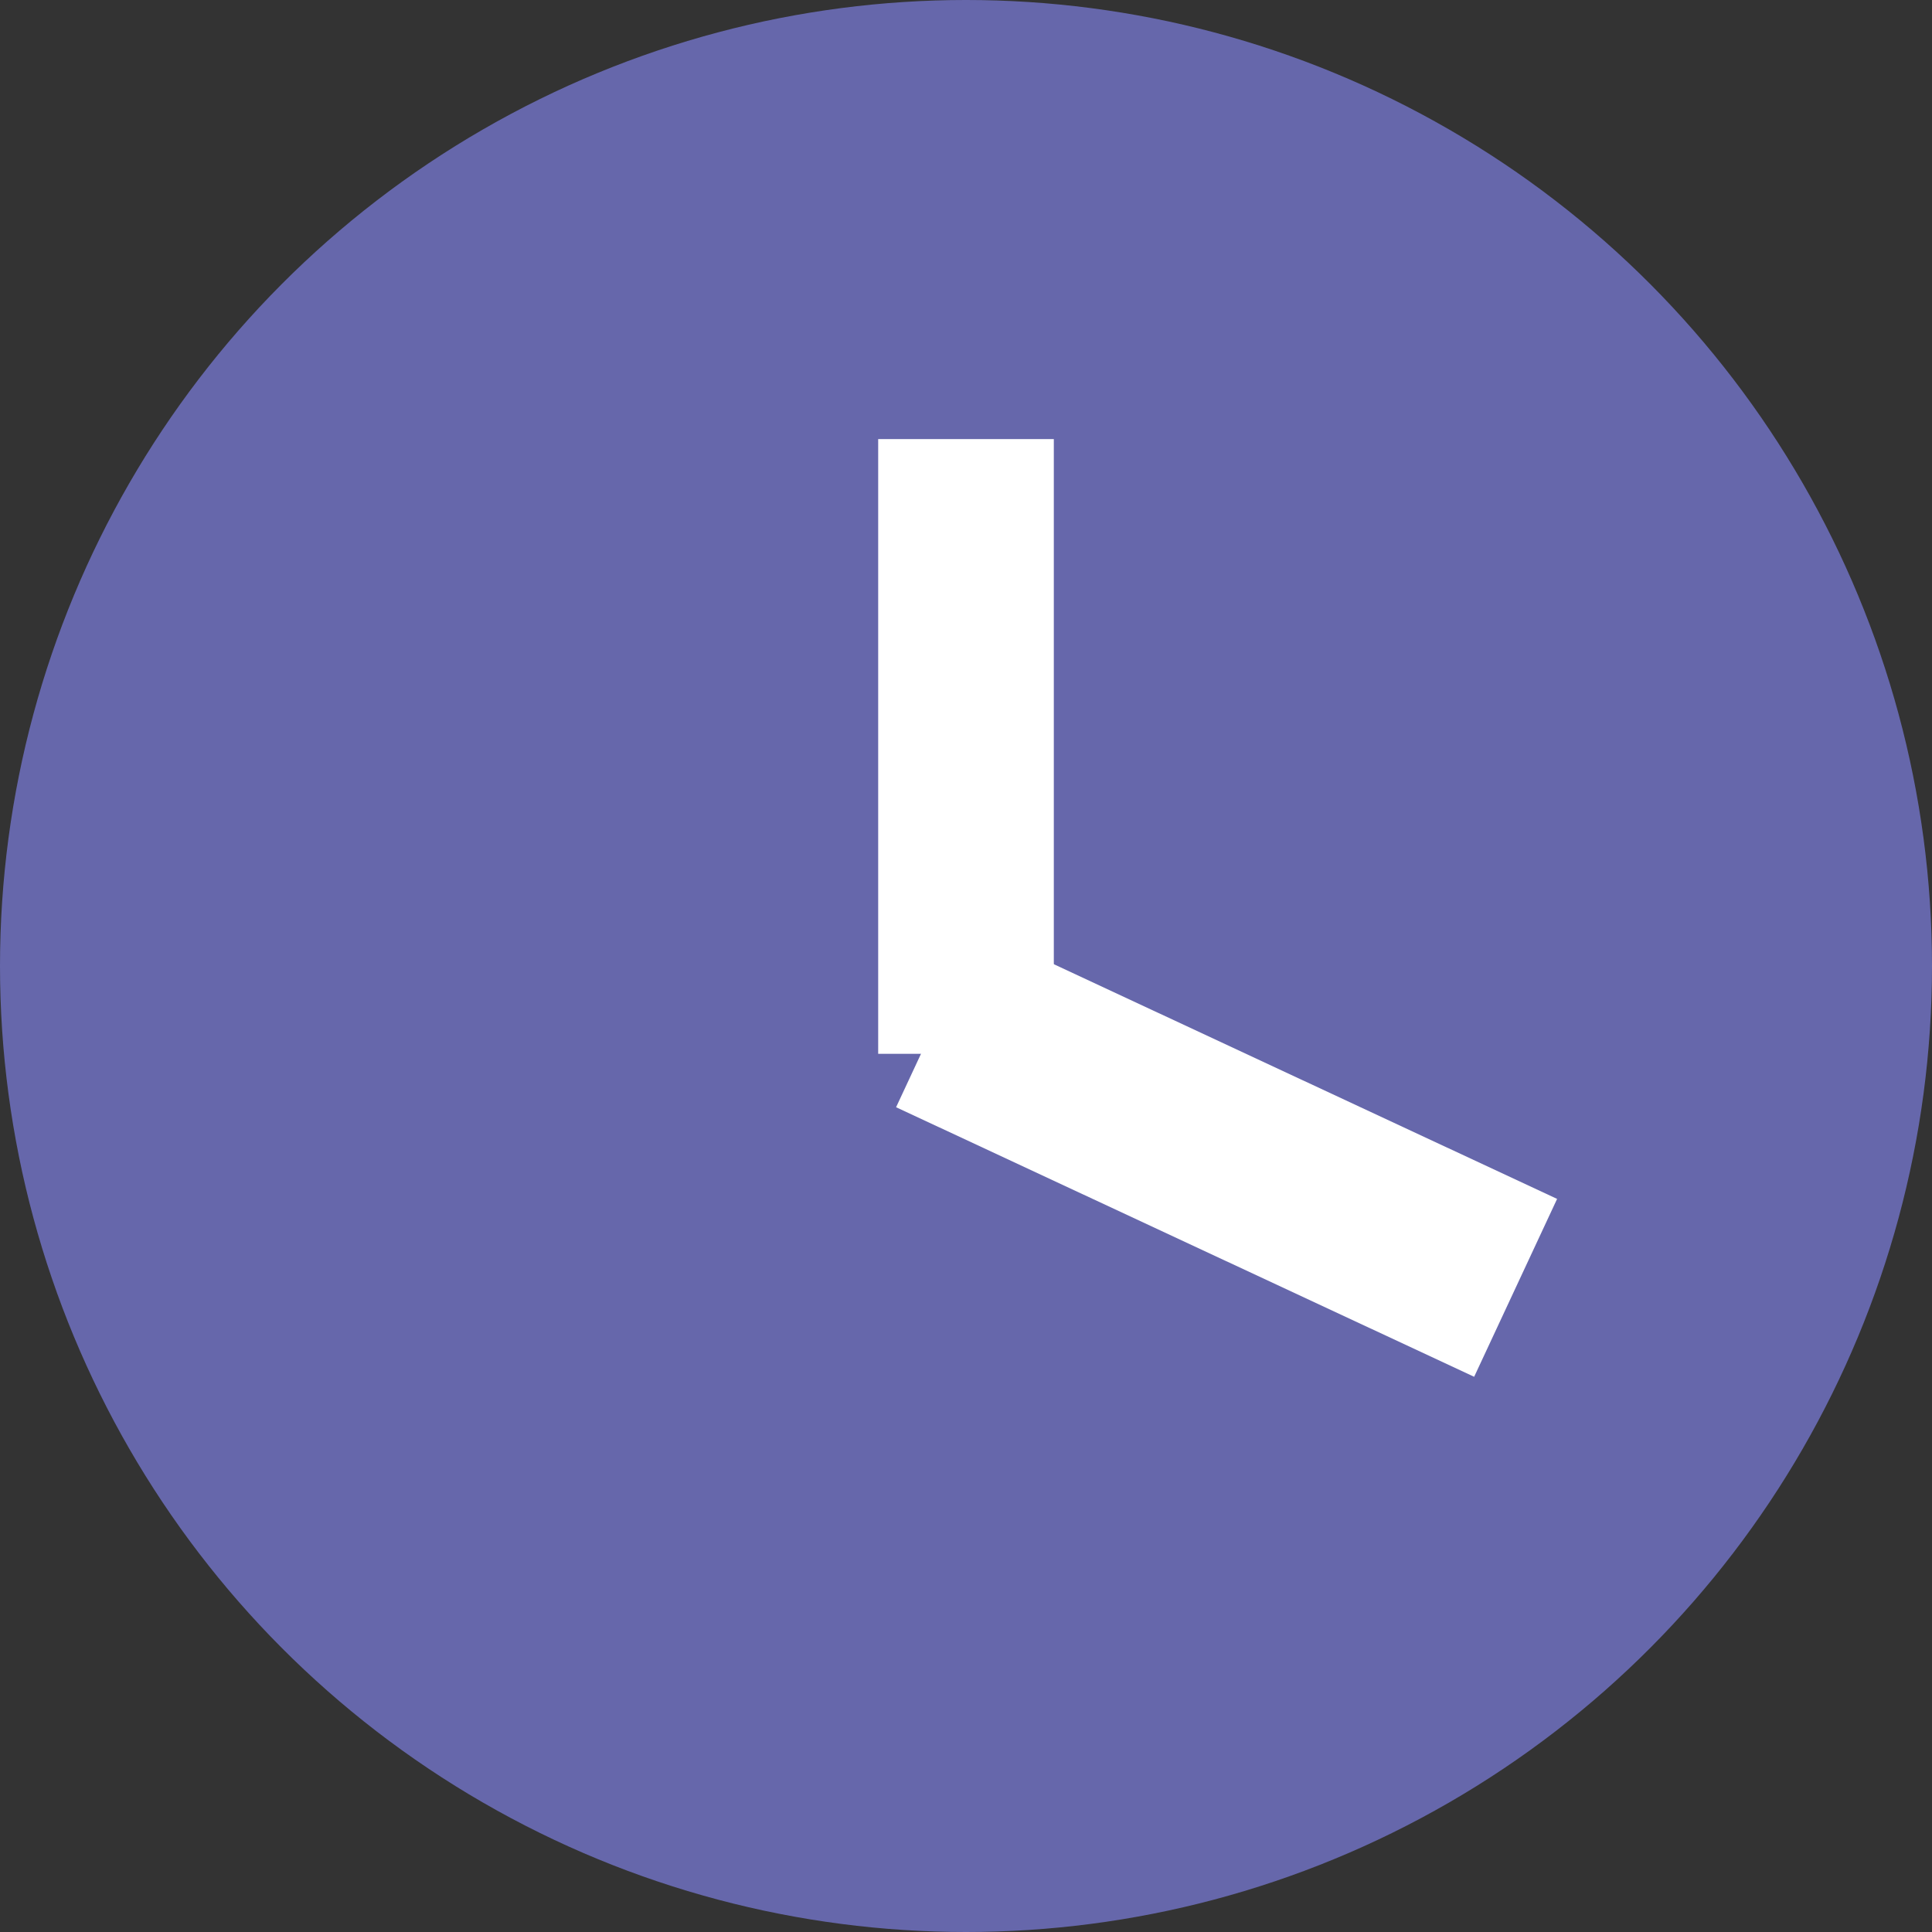
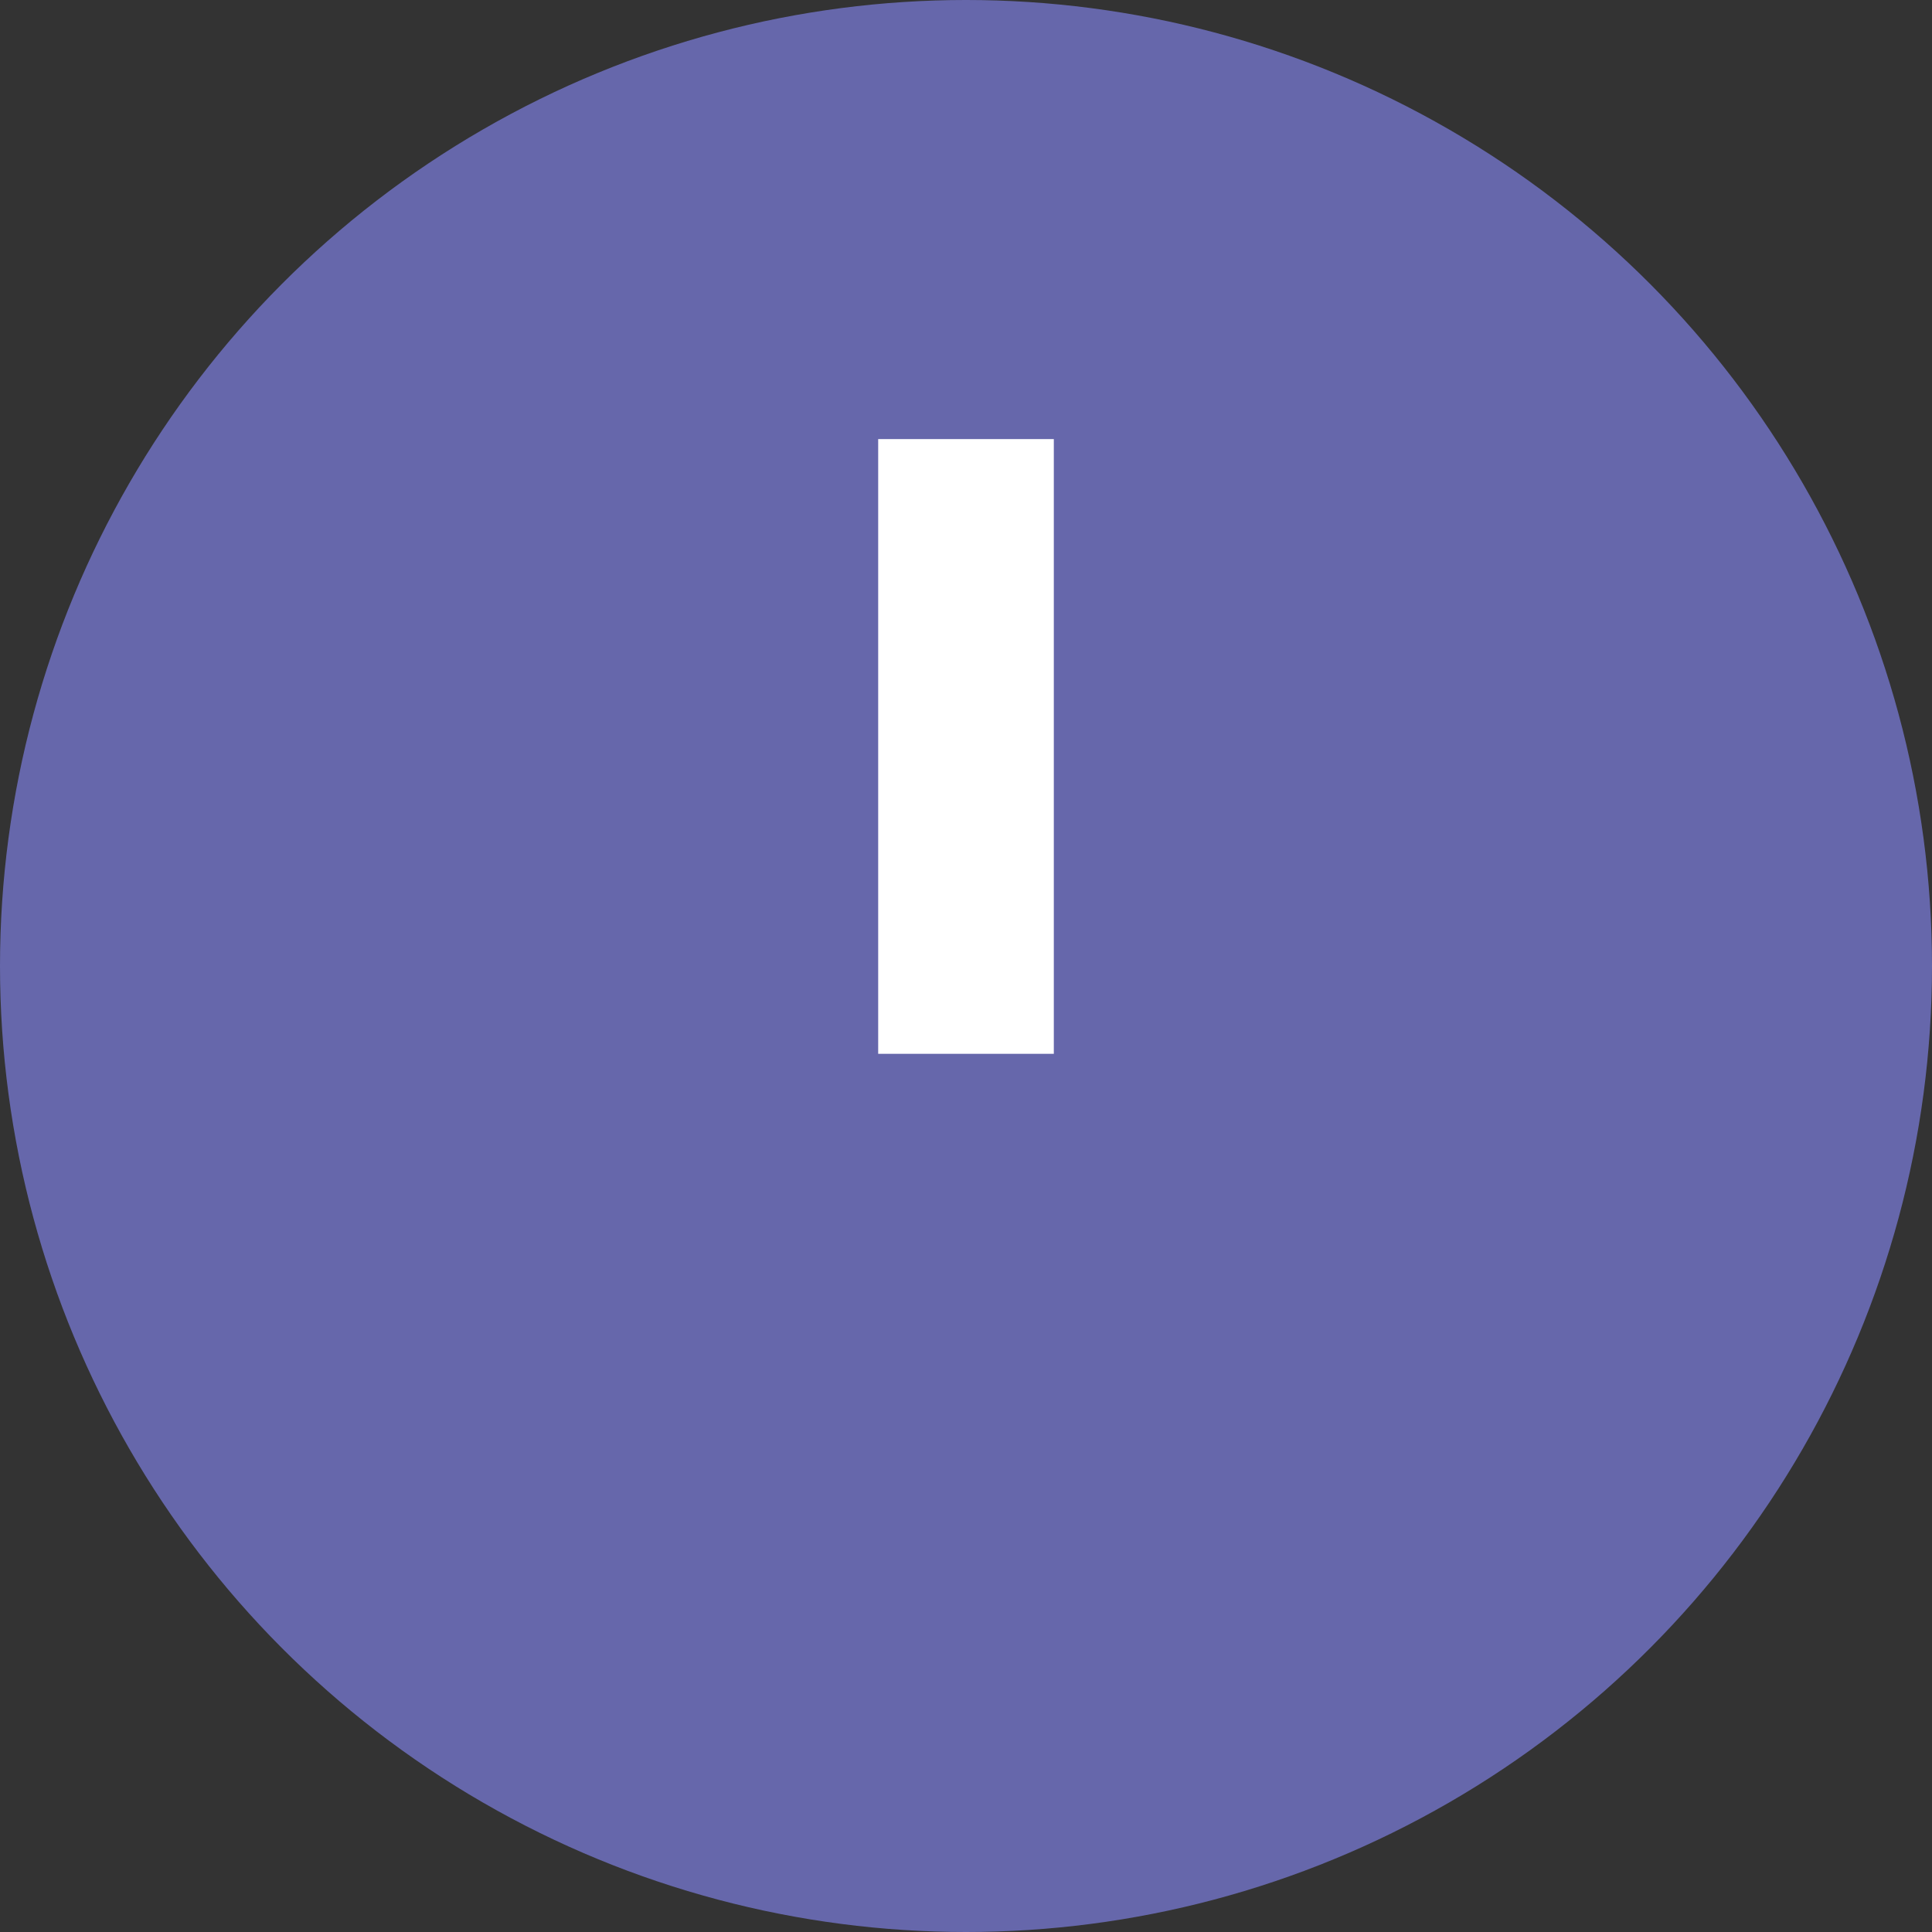
<svg xmlns="http://www.w3.org/2000/svg" width="22" height="22" viewBox="0 0 22 22">
  <rect x="0" y="0" width="22" height="22" fill="#333333" stroke="none" />
  <g id="Group_297" data-name="Group 297" transform="translate(-322 -4475)">
    <circle id="Ellipse_8" data-name="Ellipse 8" cx="11" cy="11" r="11" transform="translate(322 4475)" fill="#6667ab" />
    <g id="Group_296" data-name="Group 296" transform="translate(331.778 4479.889)">
      <rect id="Rectangle_1237" data-name="Rectangle 1237" width="2" height="7" transform="translate(0.222 0.111)" fill="#fff" />
-       <rect id="Rectangle_1238" data-name="Rectangle 1238" width="2.235" height="7.263" transform="translate(7.953 8.763) rotate(115)" fill="#fff" />
    </g>
  </g>
</svg>